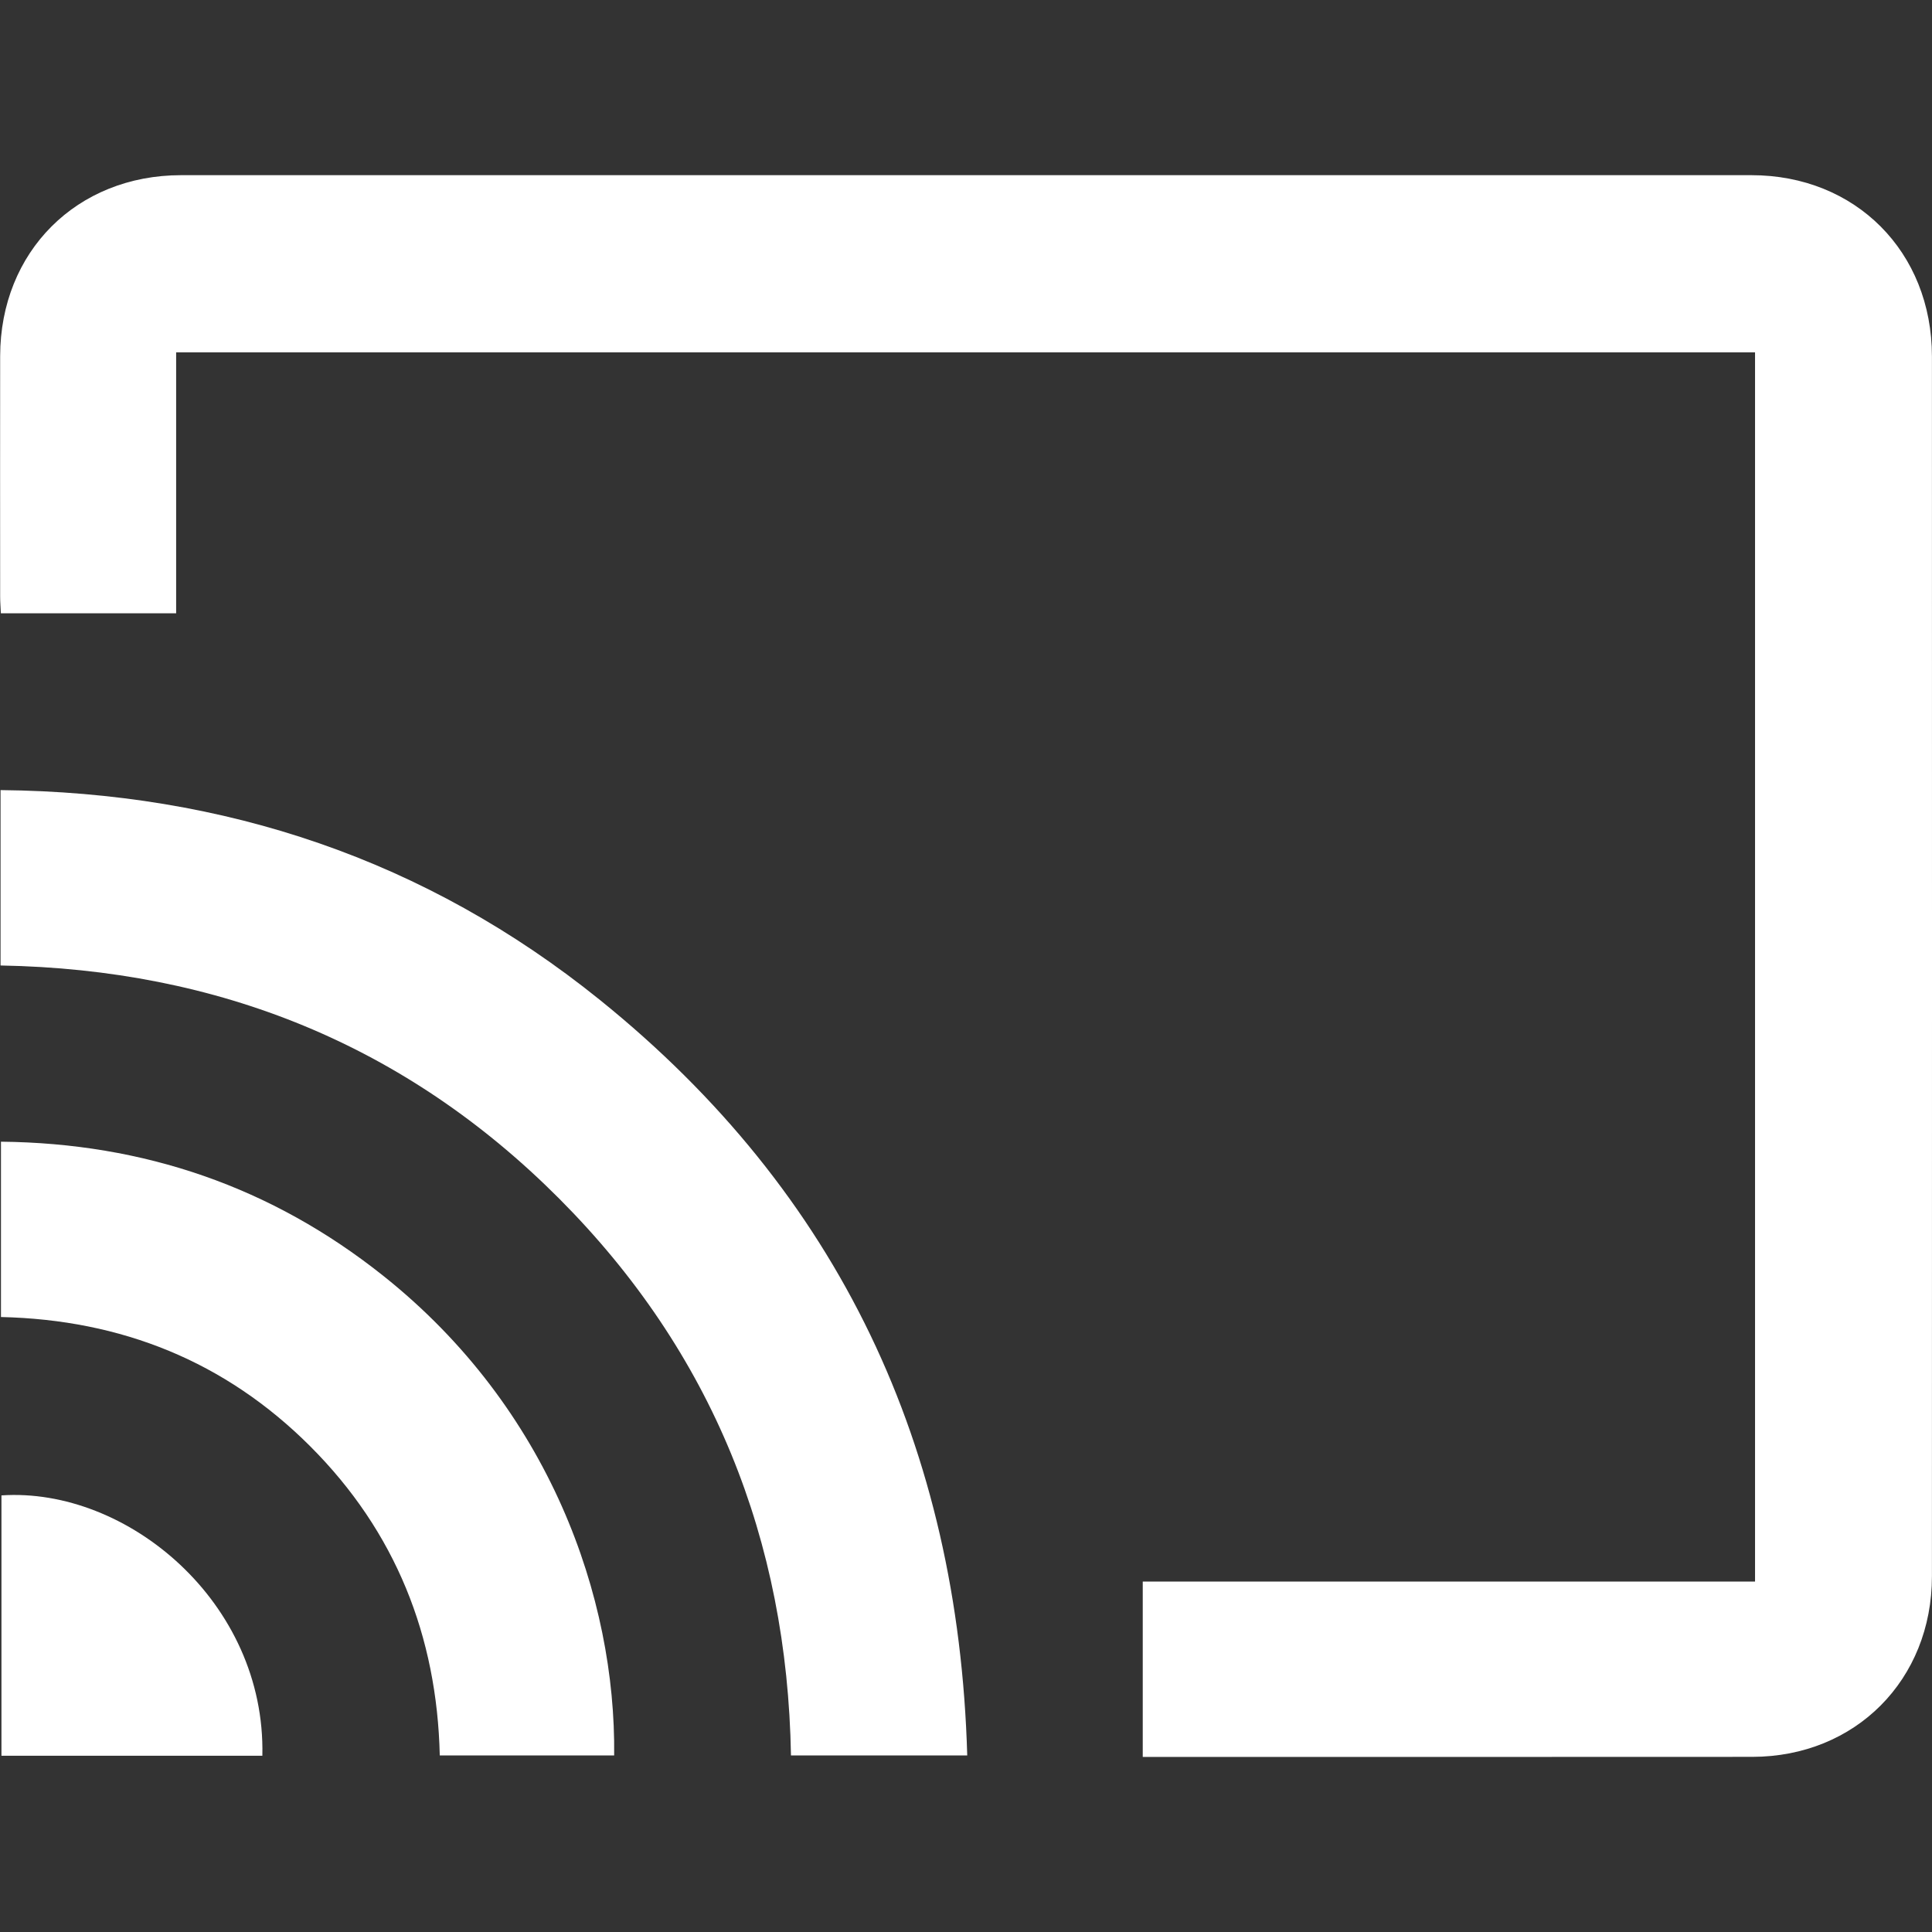
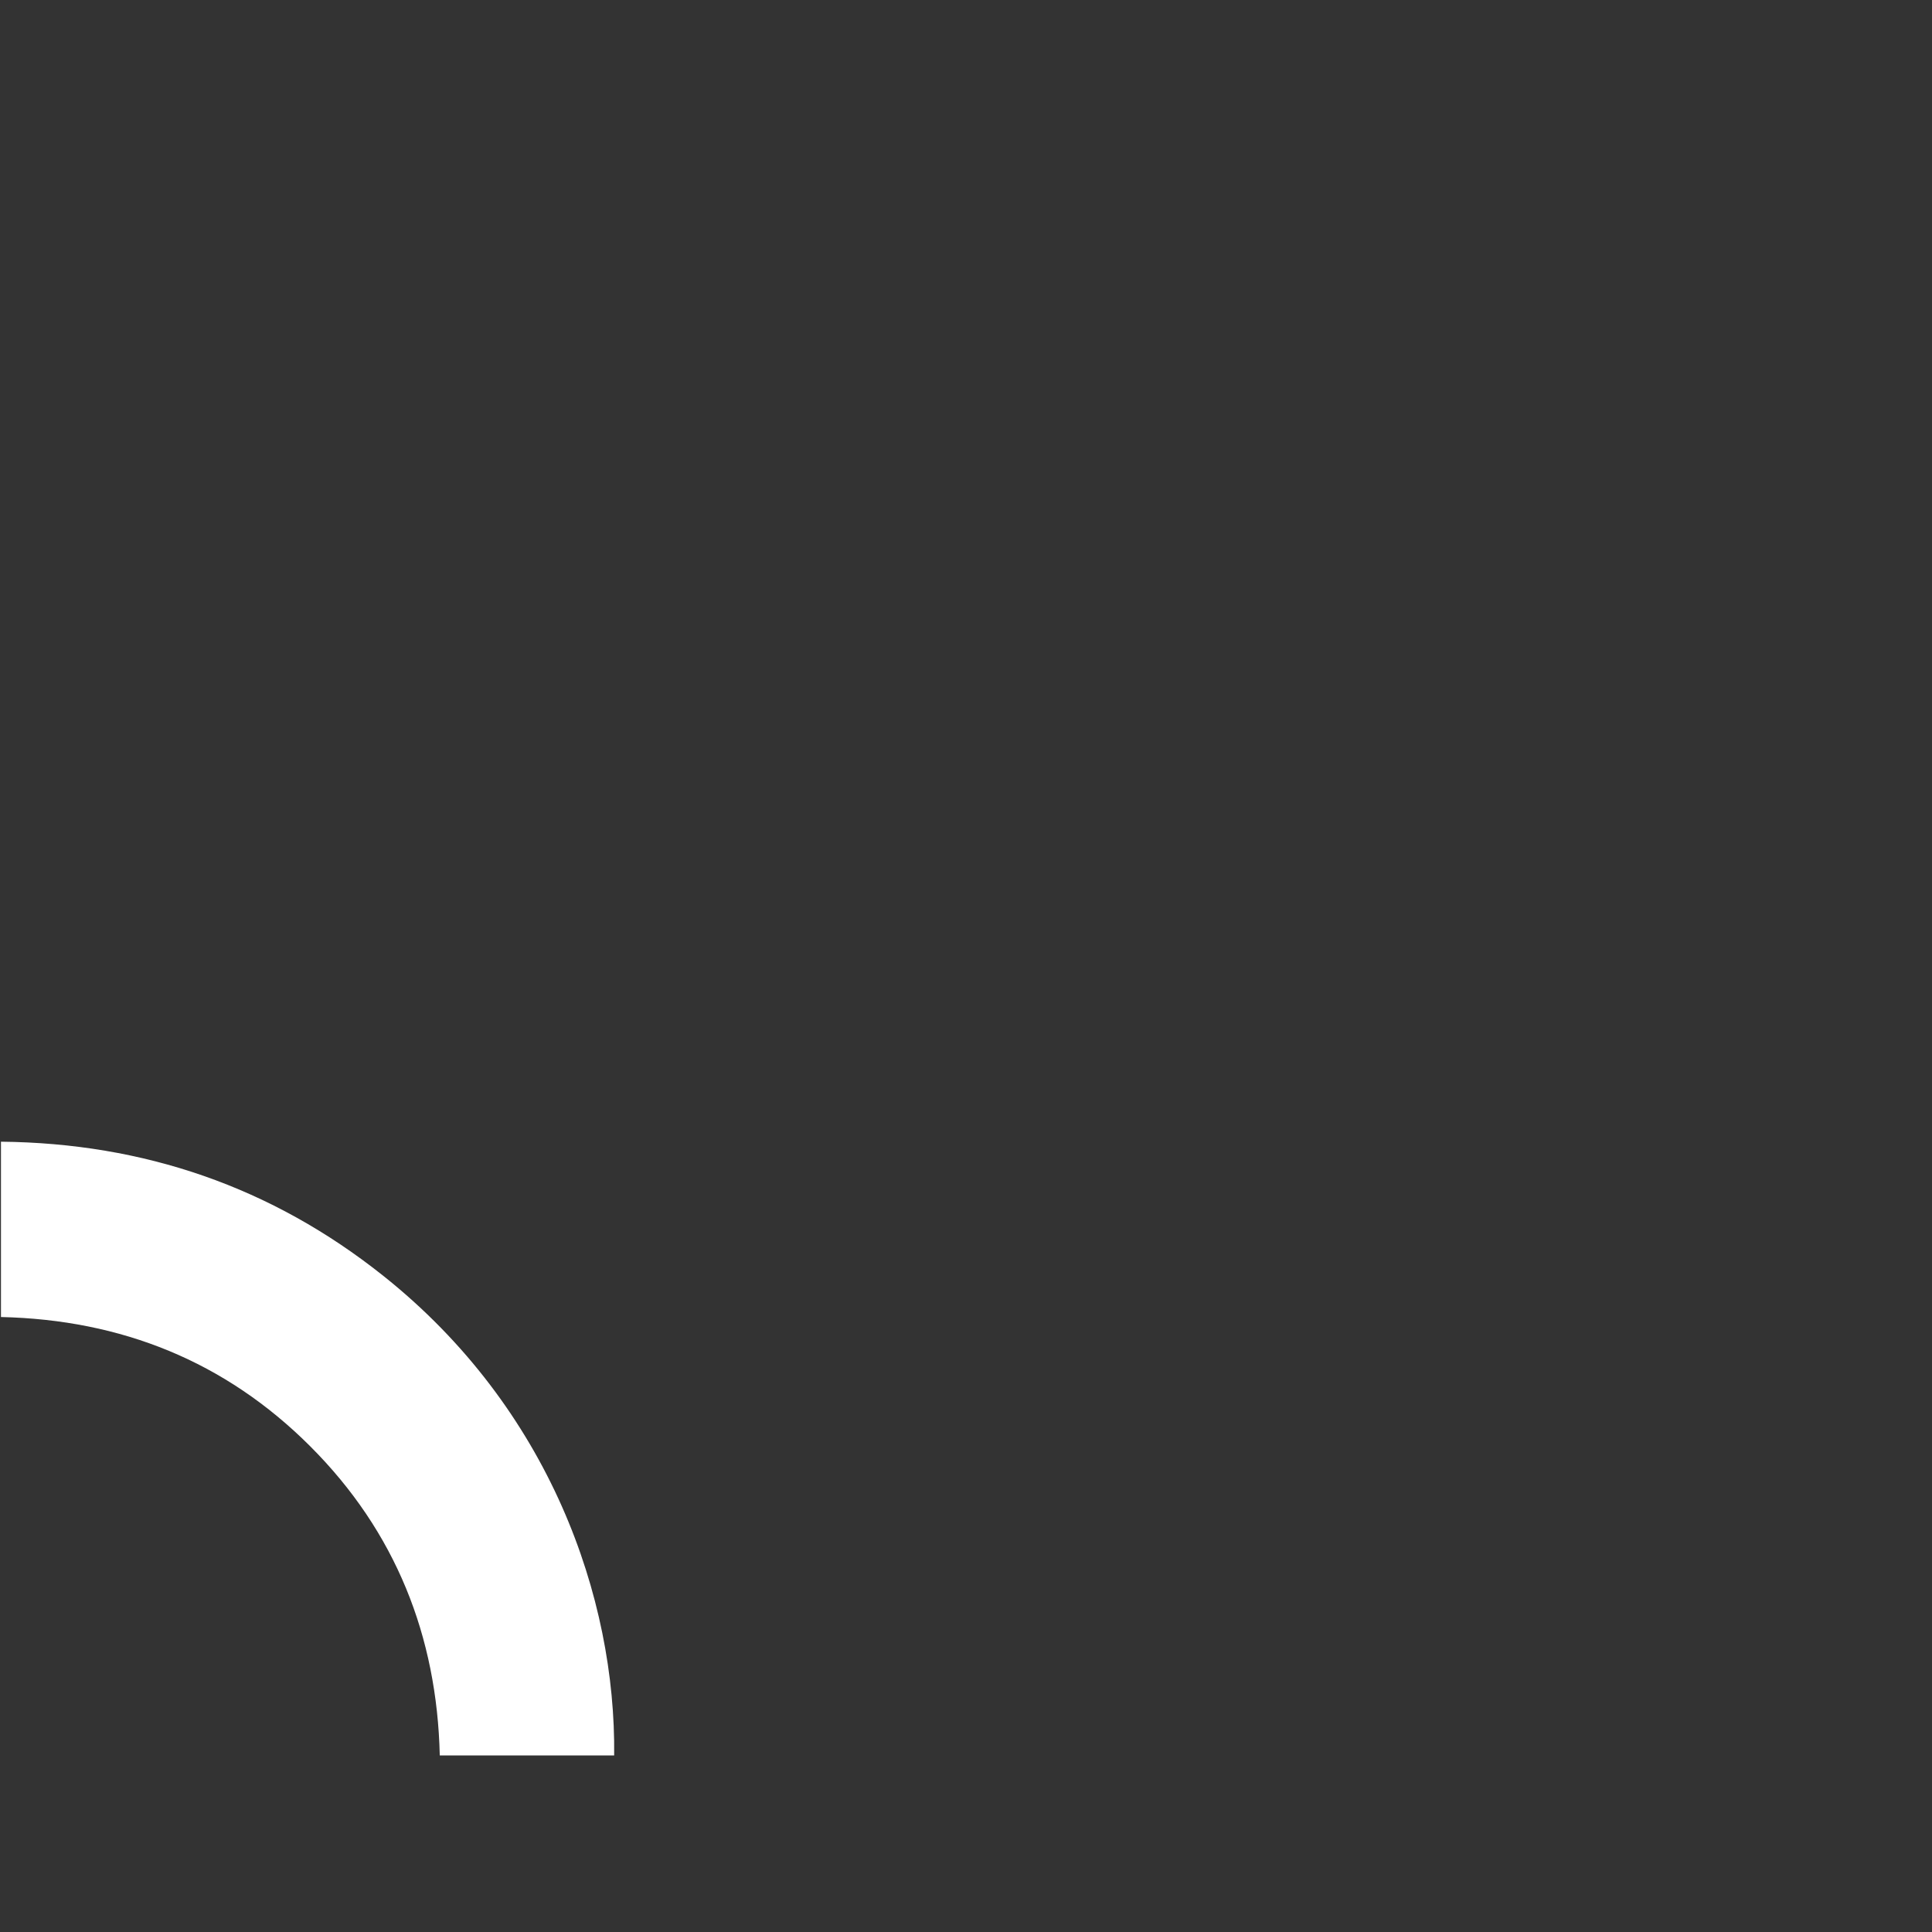
<svg xmlns="http://www.w3.org/2000/svg" version="1.1" width="64" height="64" viewBox="0 0 64 64">
  <rect x="0" y="0" width="64" height="64" fill="#333333" stroke="none" />
  <title>chromecast</title>
-   <path fill="#fff" d="M37.855 58.198c0-1.95 0-3.841 0-5.807 6.758 0 13.504 0 20.283 0 0-13.609 0-27.142 0-40.719-17.417 0-34.831 0-52.303 0 0 2.88 0 5.745 0 8.644-1.962 0-3.867 0-5.806 0-0.009-0.197-0.024-0.373-0.024-0.549-0.001-2.658-0.004-5.316 0-7.973 0.006-3.458 2.536-5.991 5.995-5.991 17.339-0.002 34.678-0.002 52.017 0 3.452 0 5.98 2.539 5.981 6.005 0.003 13.47 0.003 26.939-0 40.409-0.001 3.431-2.536 5.978-5.951 5.981-6.545 0.005-13.090 0.002-19.635 0.002-0.176 0-0.352 0-0.556 0z" />
-   <path fill="#fff" d="M0.018 31.982c0-1.953 0-3.831 0-5.809 7.428 0.072 14.093 2.304 19.858 6.954 7.939 6.403 11.872 14.809 12.165 25.025-1.967 0-3.872 0-5.839 0-0.124-7.142-2.607-13.361-7.678-18.446-5.076-5.090-11.288-7.596-18.505-7.723z" />
  <path fill="#fff" d="M0.032 43.628c0-1.932 0-3.824 0-5.808 4.732 0.047 8.962 1.496 12.662 4.441 5.523 4.395 7.709 10.679 7.651 15.89-1.904 0-3.808 0-5.777 0-0.091-3.951-1.465-7.415-4.291-10.24-2.814-2.813-6.257-4.193-10.245-4.283z" />
-   <path fill="#fff" d="M0.048 49.537c4.157-0.28 8.758 3.539 8.643 8.624-2.865 0-5.732 0-8.643 0 0-2.867 0-5.746 0-8.624z" />
</svg>